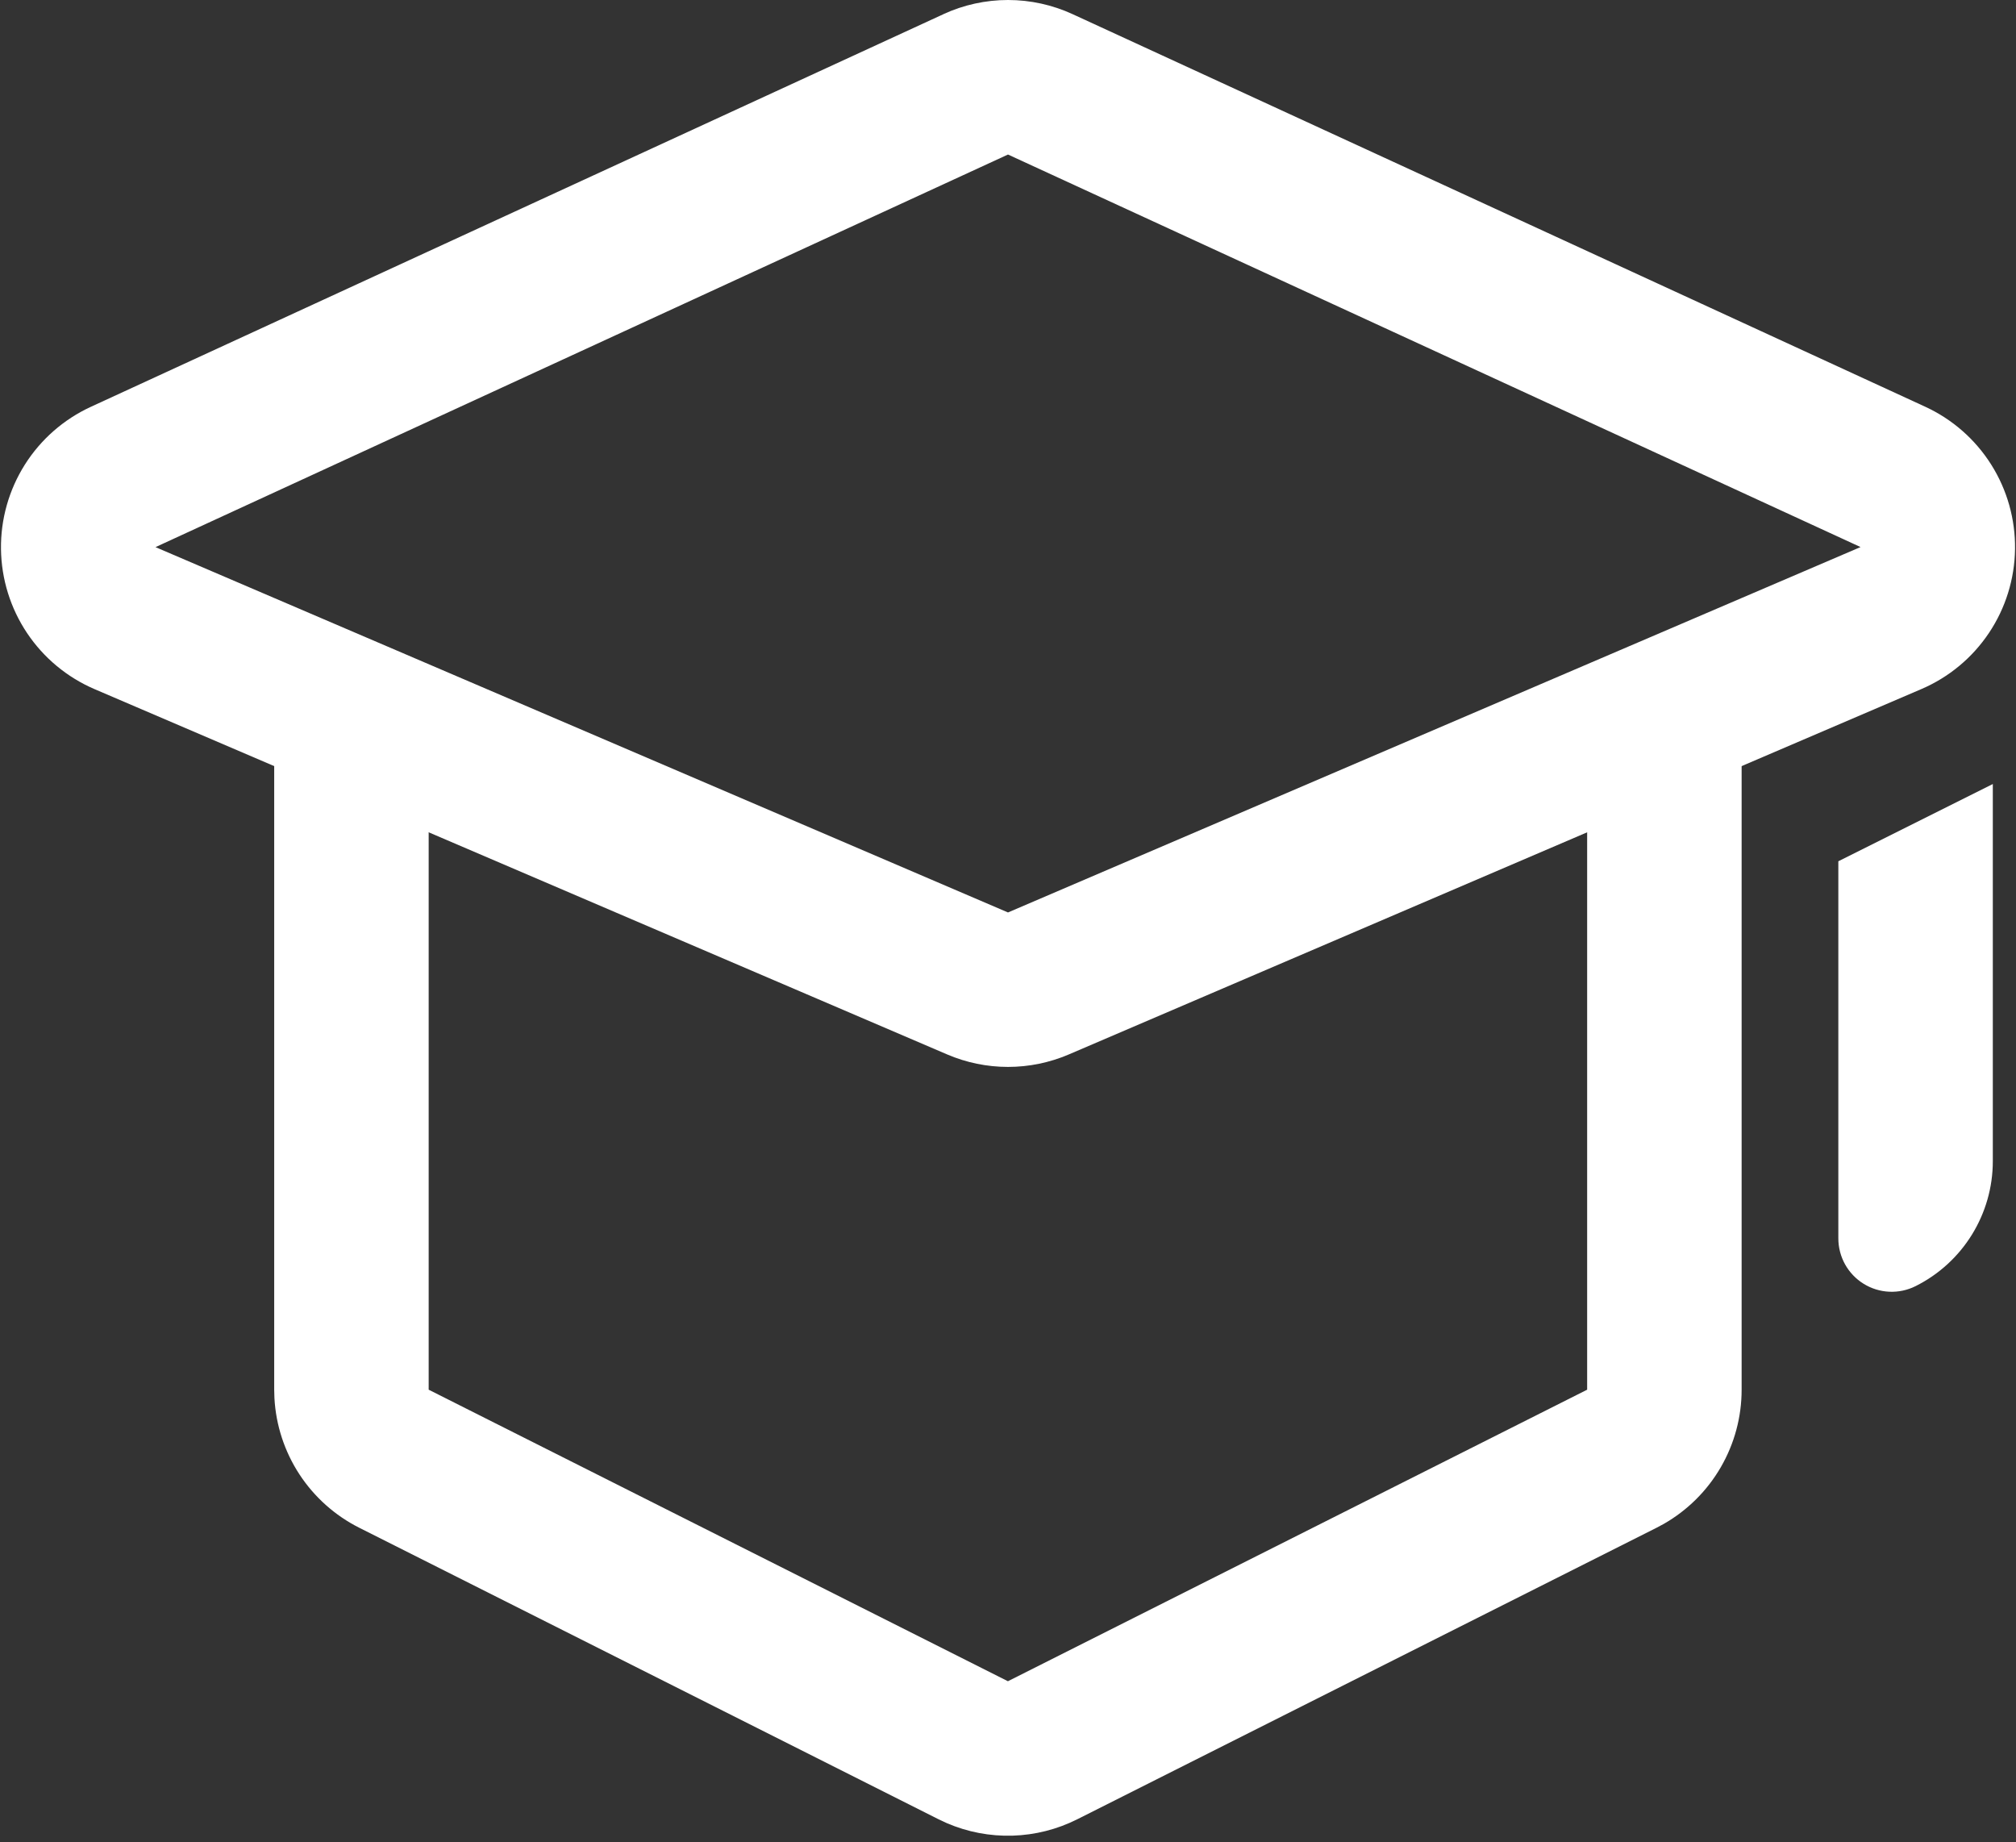
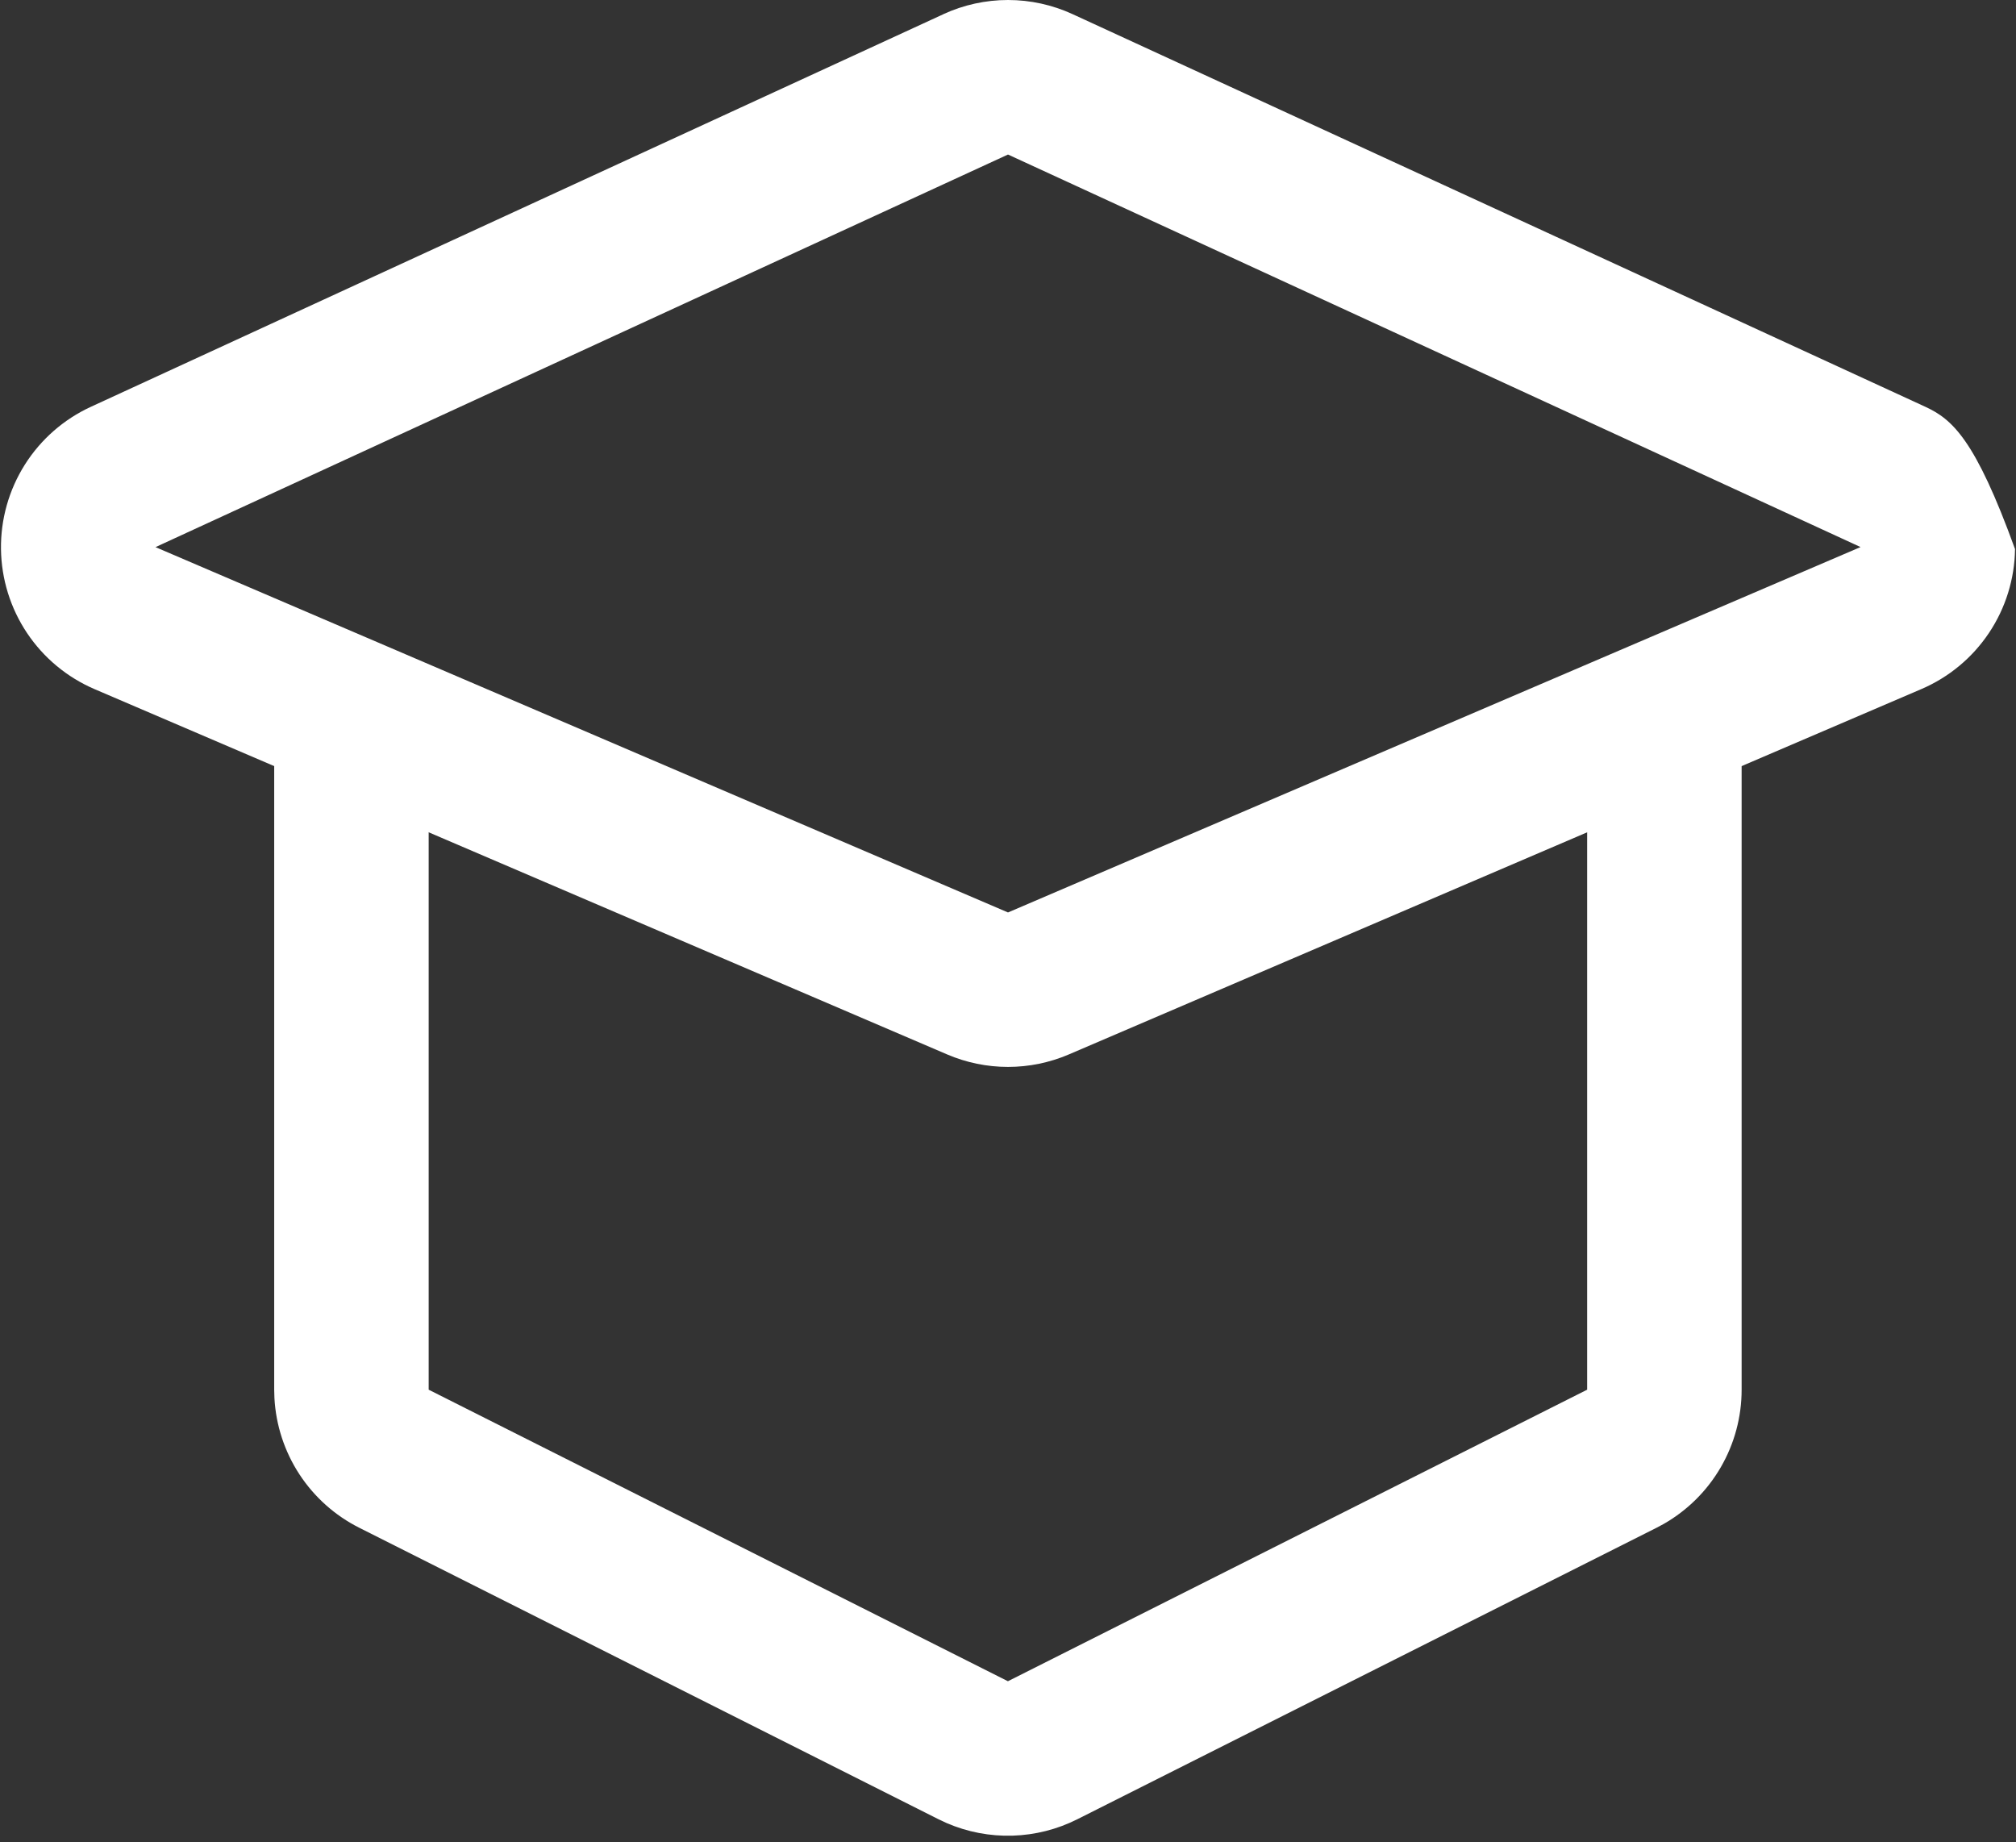
<svg xmlns="http://www.w3.org/2000/svg" width="174" height="159" viewBox="0 0 174 159" fill="none">
  <rect x="0" y="0" width="174" height="159" fill="#333333" stroke="none" />
-   <path d="M81.423 1.226L7.84 35.109C5.497 36.188 3.518 37.923 2.141 40.104C0.765 42.286 0.051 44.819 0.085 47.398C0.12 49.977 0.902 52.491 2.336 54.635C3.77 56.778 5.796 58.46 8.167 59.476L81.75 90.999C83.409 91.71 85.195 92.076 87 92.076C88.805 92.076 90.591 91.71 92.25 90.999L165.837 59.466C168.207 58.45 170.232 56.768 171.666 54.624C173.101 52.48 173.882 49.966 173.916 47.387C173.95 44.808 173.236 42.275 171.859 40.094C170.483 37.913 168.503 36.178 166.16 35.099L92.577 1.222C90.828 0.417 88.925 0 87 0C85.075 0 83.172 0.417 81.423 1.222V1.226ZM13.417 47.219L87 13.336L160.583 47.212L87 78.746L13.417 47.216V47.219Z" fill="white" />
+   <path d="M81.423 1.226L7.84 35.109C5.497 36.188 3.518 37.923 2.141 40.104C0.765 42.286 0.051 44.819 0.085 47.398C0.12 49.977 0.902 52.491 2.336 54.635C3.77 56.778 5.796 58.46 8.167 59.476L81.75 90.999C83.409 91.71 85.195 92.076 87 92.076C88.805 92.076 90.591 91.71 92.25 90.999L165.837 59.466C168.207 58.45 170.232 56.768 171.666 54.624C173.101 52.48 173.882 49.966 173.916 47.387C170.483 37.913 168.503 36.178 166.16 35.099L92.577 1.222C90.828 0.417 88.925 0 87 0C85.075 0 83.172 0.417 81.423 1.222V1.226ZM13.417 47.219L87 13.336L160.583 47.212L87 78.746L13.417 47.216V47.219Z" fill="white" />
  <path d="M143.653 59.329C145.335 59.329 146.955 59.964 148.188 61.108C149.421 62.251 150.177 63.819 150.303 65.496L150.319 65.996V119.932C150.32 122.281 149.7 124.589 148.522 126.621C147.345 128.653 145.651 130.338 143.613 131.506L142.979 131.846L92.986 157.002C91.246 157.878 89.334 158.362 87.386 158.42C85.439 158.477 83.502 158.107 81.713 157.336L80.999 157.002L31.006 131.846C28.908 130.79 27.126 129.198 25.84 127.232C24.555 125.266 23.812 122.995 23.686 120.649L23.666 119.932V65.996C23.658 64.266 24.323 62.601 25.521 61.352C26.718 60.103 28.354 59.369 30.082 59.304C31.811 59.239 33.498 59.849 34.785 61.004C36.073 62.16 36.861 63.77 36.983 65.496L36.999 65.996V119.932L86.993 145.092L136.986 119.932V65.996C136.986 65.12 137.159 64.253 137.494 63.445C137.829 62.636 138.32 61.901 138.939 61.282C139.558 60.663 140.293 60.172 141.102 59.837C141.91 59.502 142.777 59.329 143.653 59.329Z" fill="white" />
-   <path d="M171.999 67.662V100.209C171.999 104.775 169.419 108.952 165.333 110.995C164.63 111.347 163.85 111.512 163.066 111.477C162.281 111.442 161.519 111.207 160.851 110.794C160.183 110.381 159.632 109.804 159.249 109.119C158.867 108.433 158.666 107.661 158.666 106.875V74.329L171.999 67.662Z" fill="white" />
</svg>